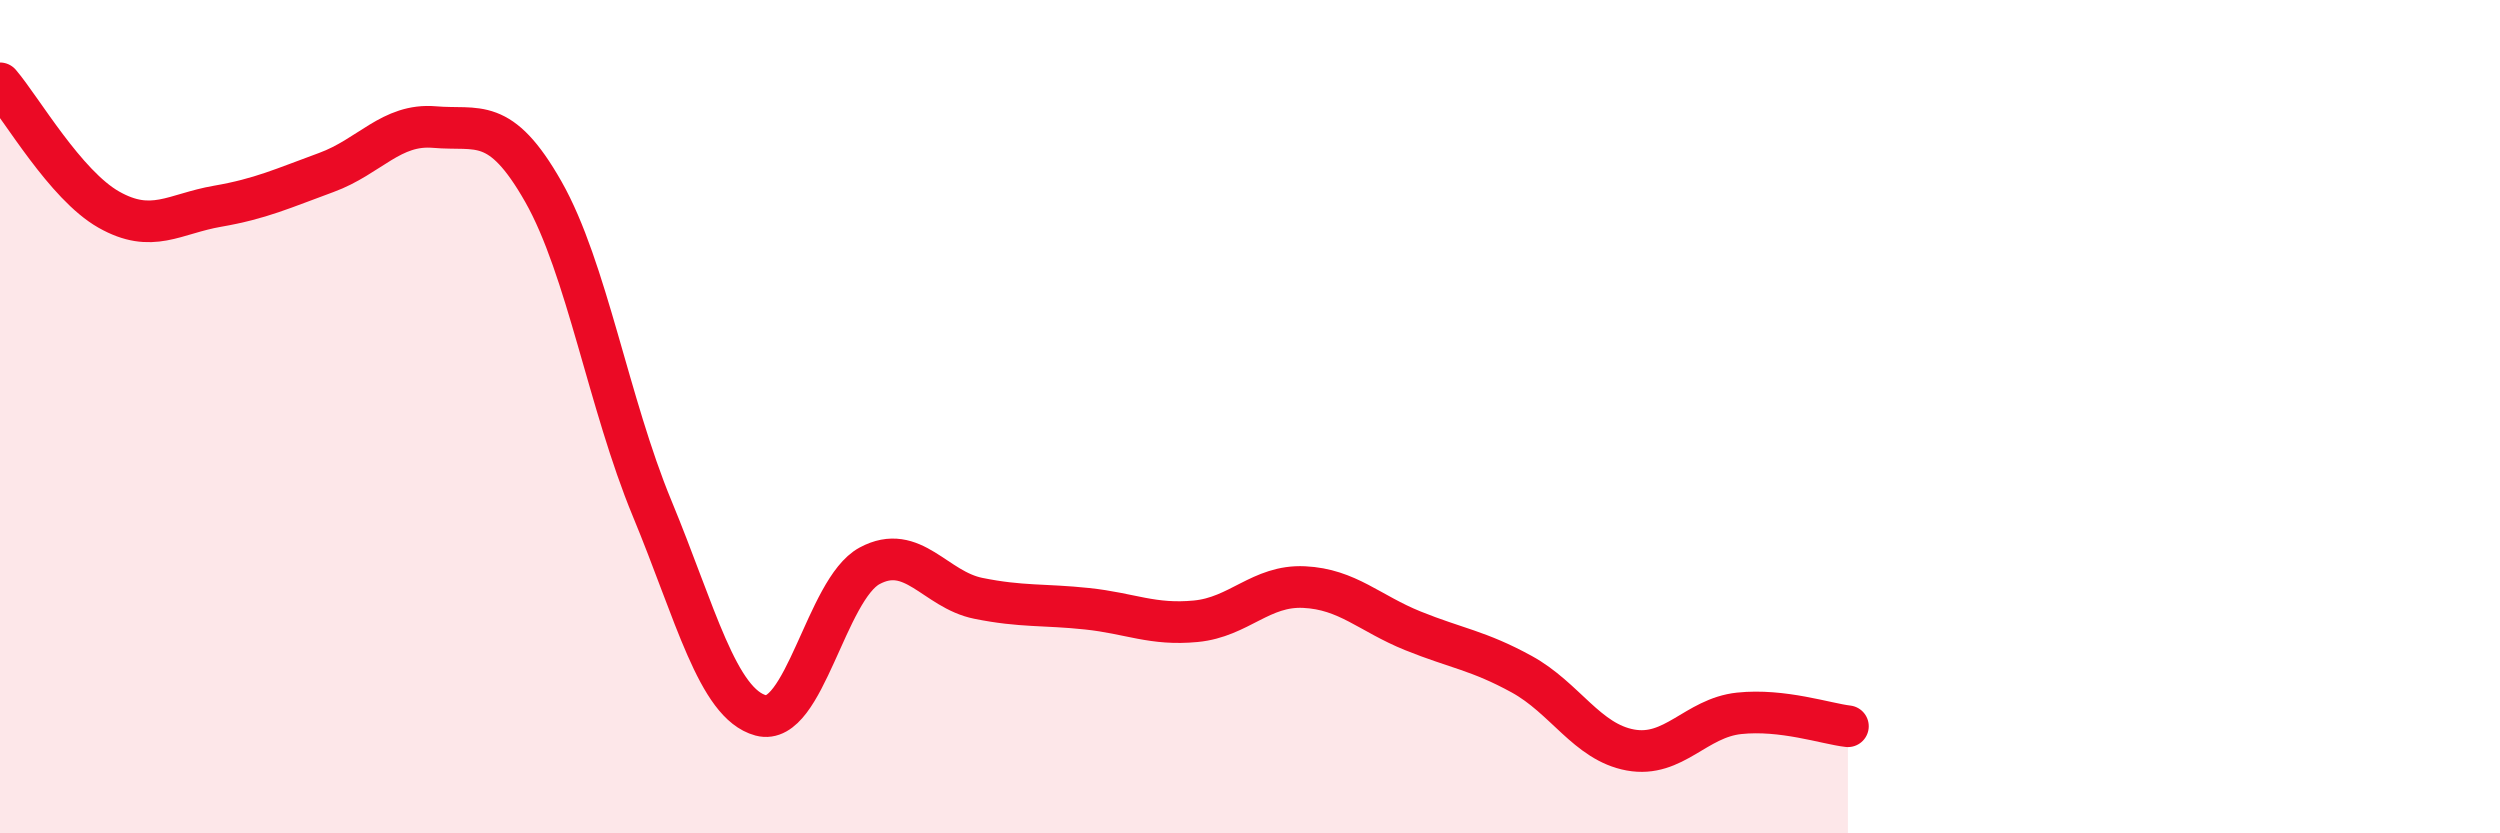
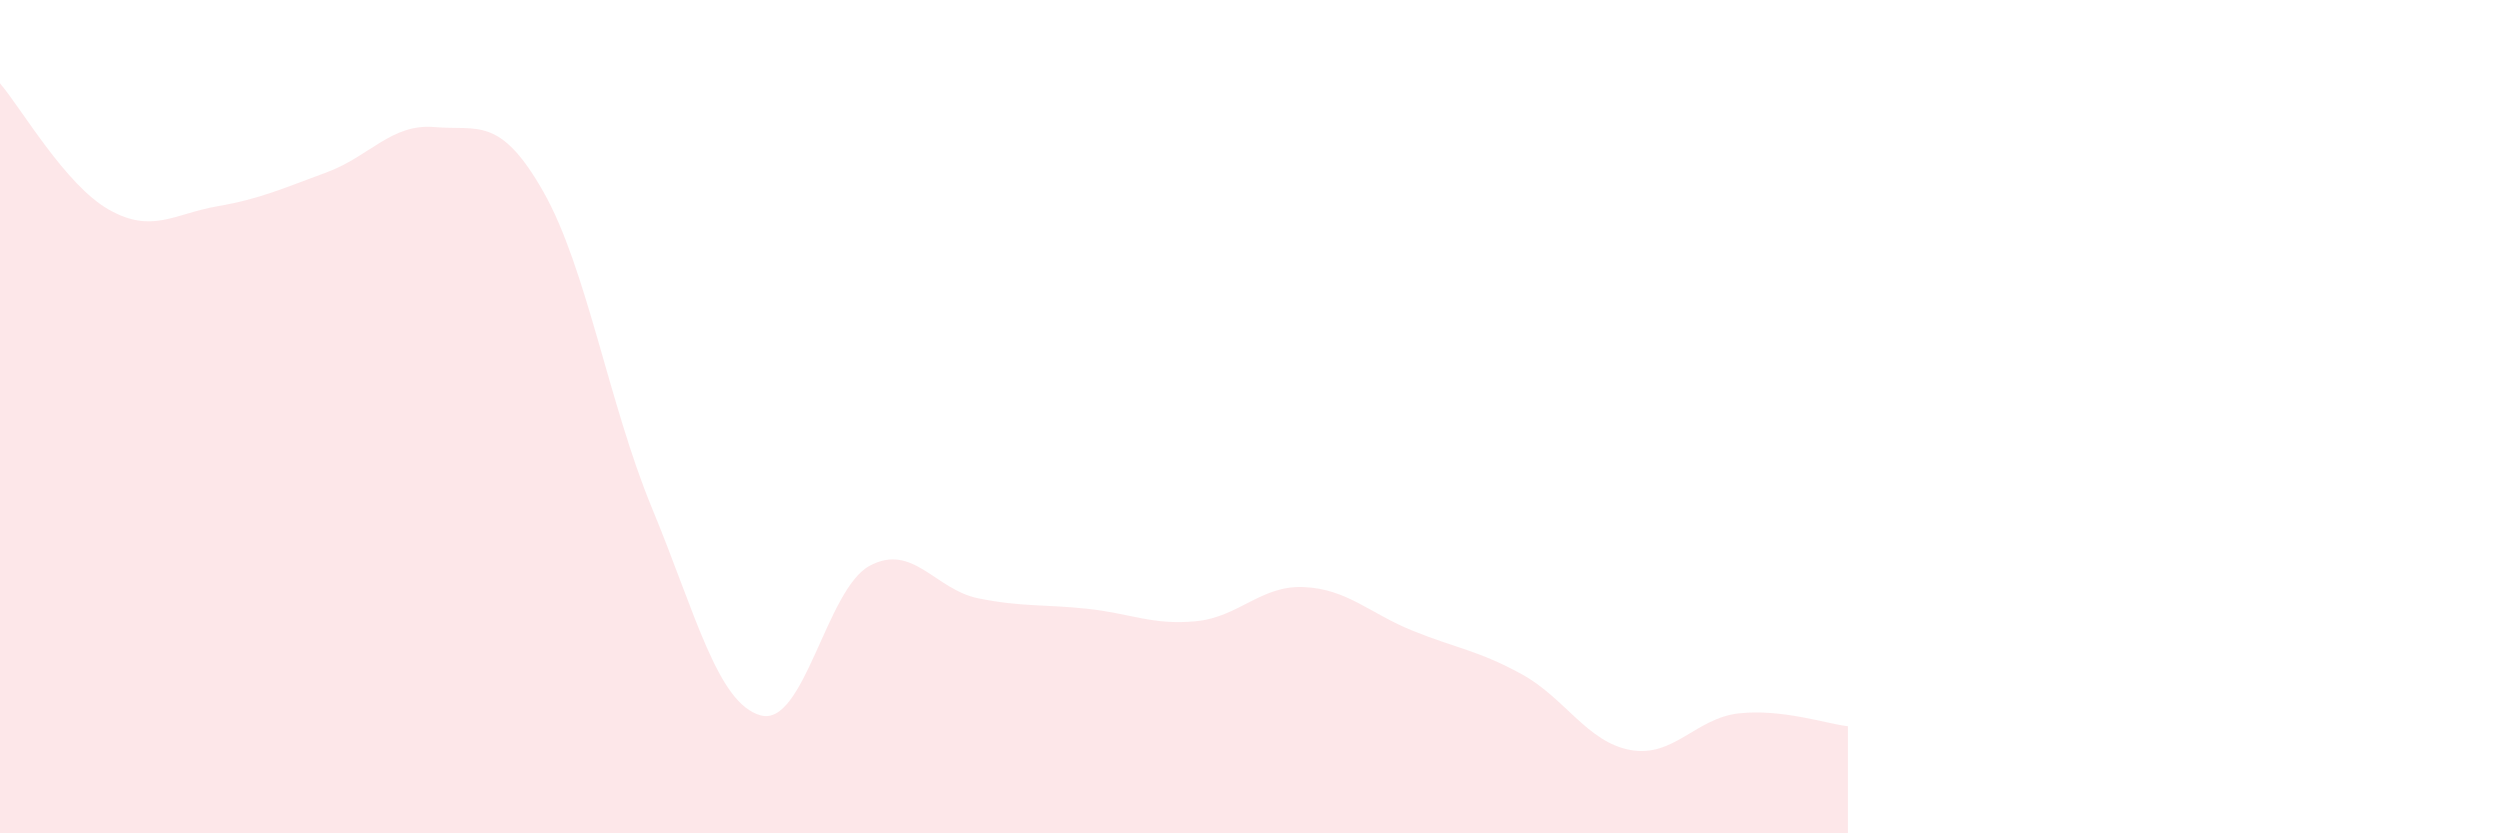
<svg xmlns="http://www.w3.org/2000/svg" width="60" height="20" viewBox="0 0 60 20">
  <path d="M 0,2 C 0.52,2.61 1.57,4.44 2.61,5.03 C 3.65,5.62 4.18,5.13 5.22,4.95 C 6.26,4.77 6.79,4.52 7.83,4.14 C 8.87,3.76 9.39,2.96 10.43,3.05 C 11.47,3.14 12,2.77 13.04,4.6 C 14.08,6.43 14.61,9.69 15.65,12.2 C 16.69,14.71 17.22,16.89 18.26,17.17 C 19.3,17.45 19.83,14.14 20.87,13.58 C 21.91,13.02 22.44,14.15 23.48,14.36 C 24.52,14.57 25.05,14.5 26.09,14.61 C 27.13,14.72 27.66,15.01 28.7,14.91 C 29.74,14.81 30.26,14.04 31.3,14.09 C 32.34,14.14 32.87,14.72 33.91,15.14 C 34.95,15.56 35.48,15.61 36.52,16.18 C 37.56,16.75 38.09,17.81 39.13,18 C 40.17,18.19 40.7,17.23 41.74,17.12 C 42.78,17.01 43.83,17.37 44.35,17.43L44.35 20L0 20Z" fill="#EB0A25" opacity="0.1" stroke-linecap="round" stroke-linejoin="round" />
-   <path d="M 0,2 C 0.52,2.61 1.57,4.44 2.61,5.03 C 3.65,5.62 4.18,5.13 5.22,4.95 C 6.26,4.77 6.79,4.52 7.83,4.14 C 8.87,3.76 9.39,2.96 10.43,3.05 C 11.47,3.14 12,2.77 13.04,4.6 C 14.08,6.43 14.61,9.69 15.65,12.2 C 16.69,14.71 17.22,16.89 18.26,17.17 C 19.3,17.45 19.83,14.14 20.87,13.58 C 21.91,13.02 22.44,14.15 23.48,14.36 C 24.52,14.57 25.05,14.5 26.09,14.61 C 27.13,14.72 27.66,15.01 28.7,14.91 C 29.74,14.81 30.26,14.04 31.3,14.09 C 32.34,14.14 32.87,14.72 33.91,15.14 C 34.95,15.56 35.48,15.61 36.52,16.18 C 37.56,16.75 38.09,17.81 39.13,18 C 40.17,18.19 40.7,17.23 41.74,17.12 C 42.78,17.01 43.83,17.37 44.35,17.43" stroke="#EB0A25" stroke-width="1" fill="none" stroke-linecap="round" stroke-linejoin="round" />
</svg>